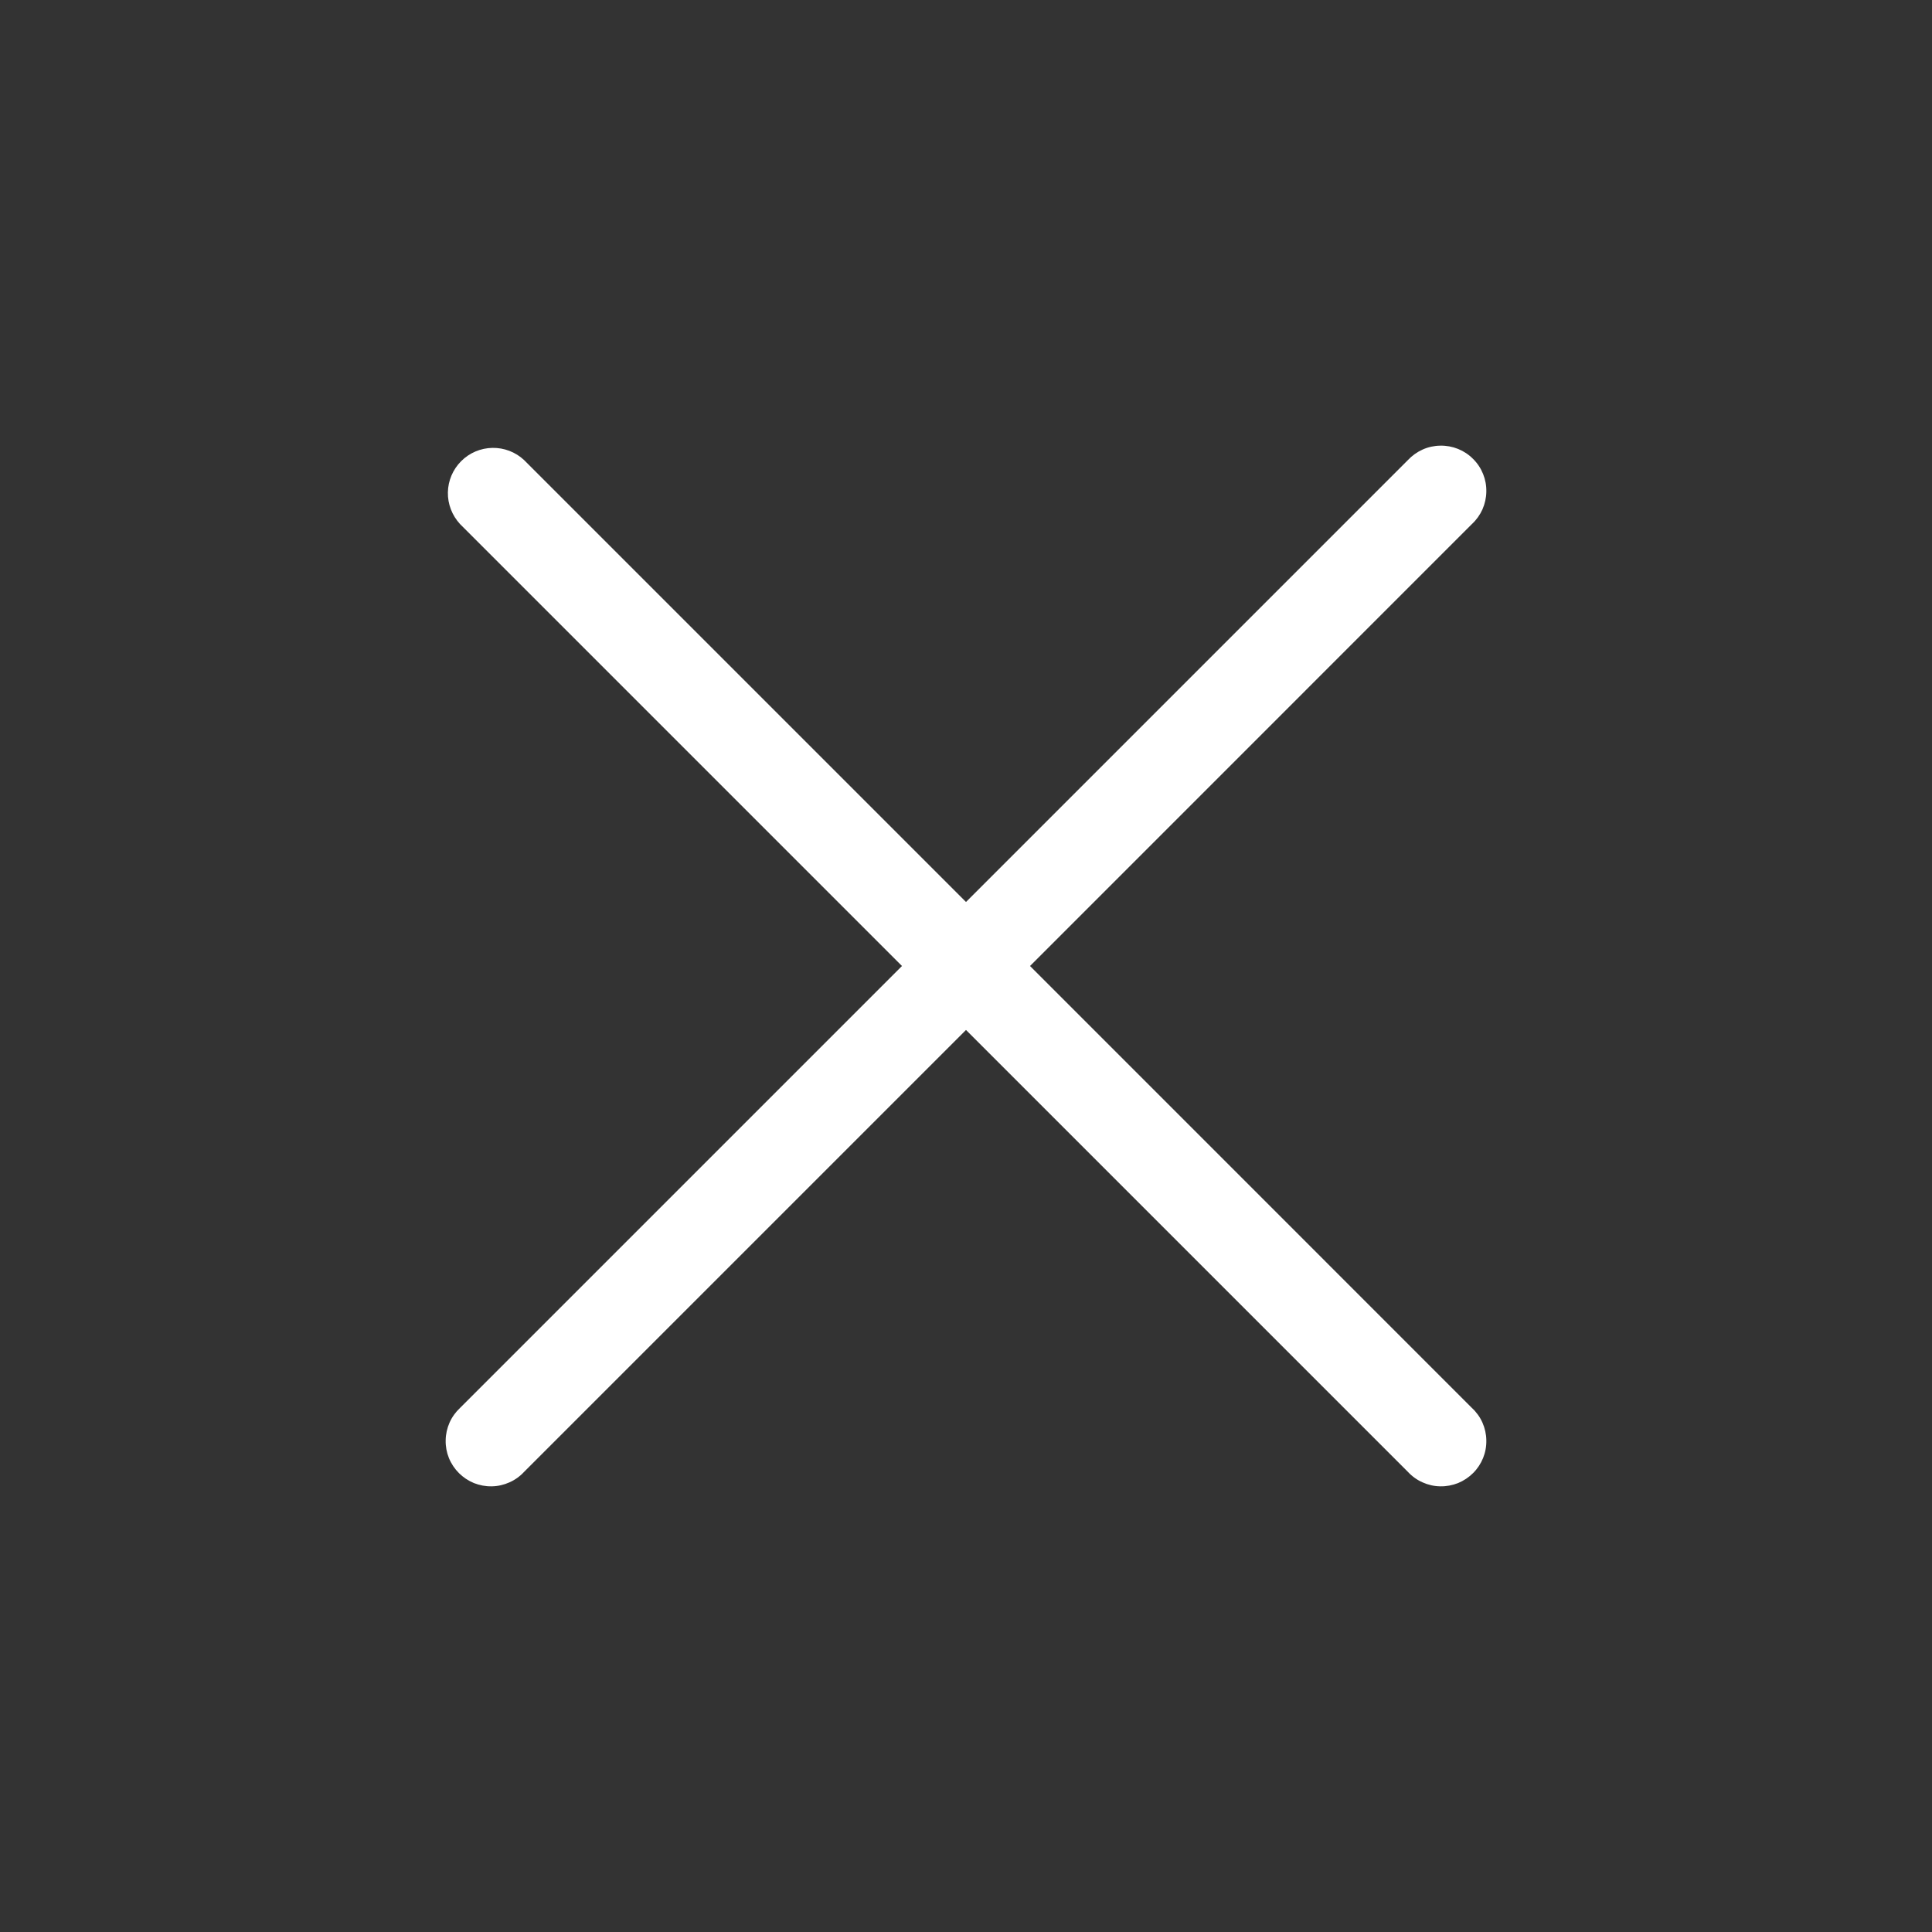
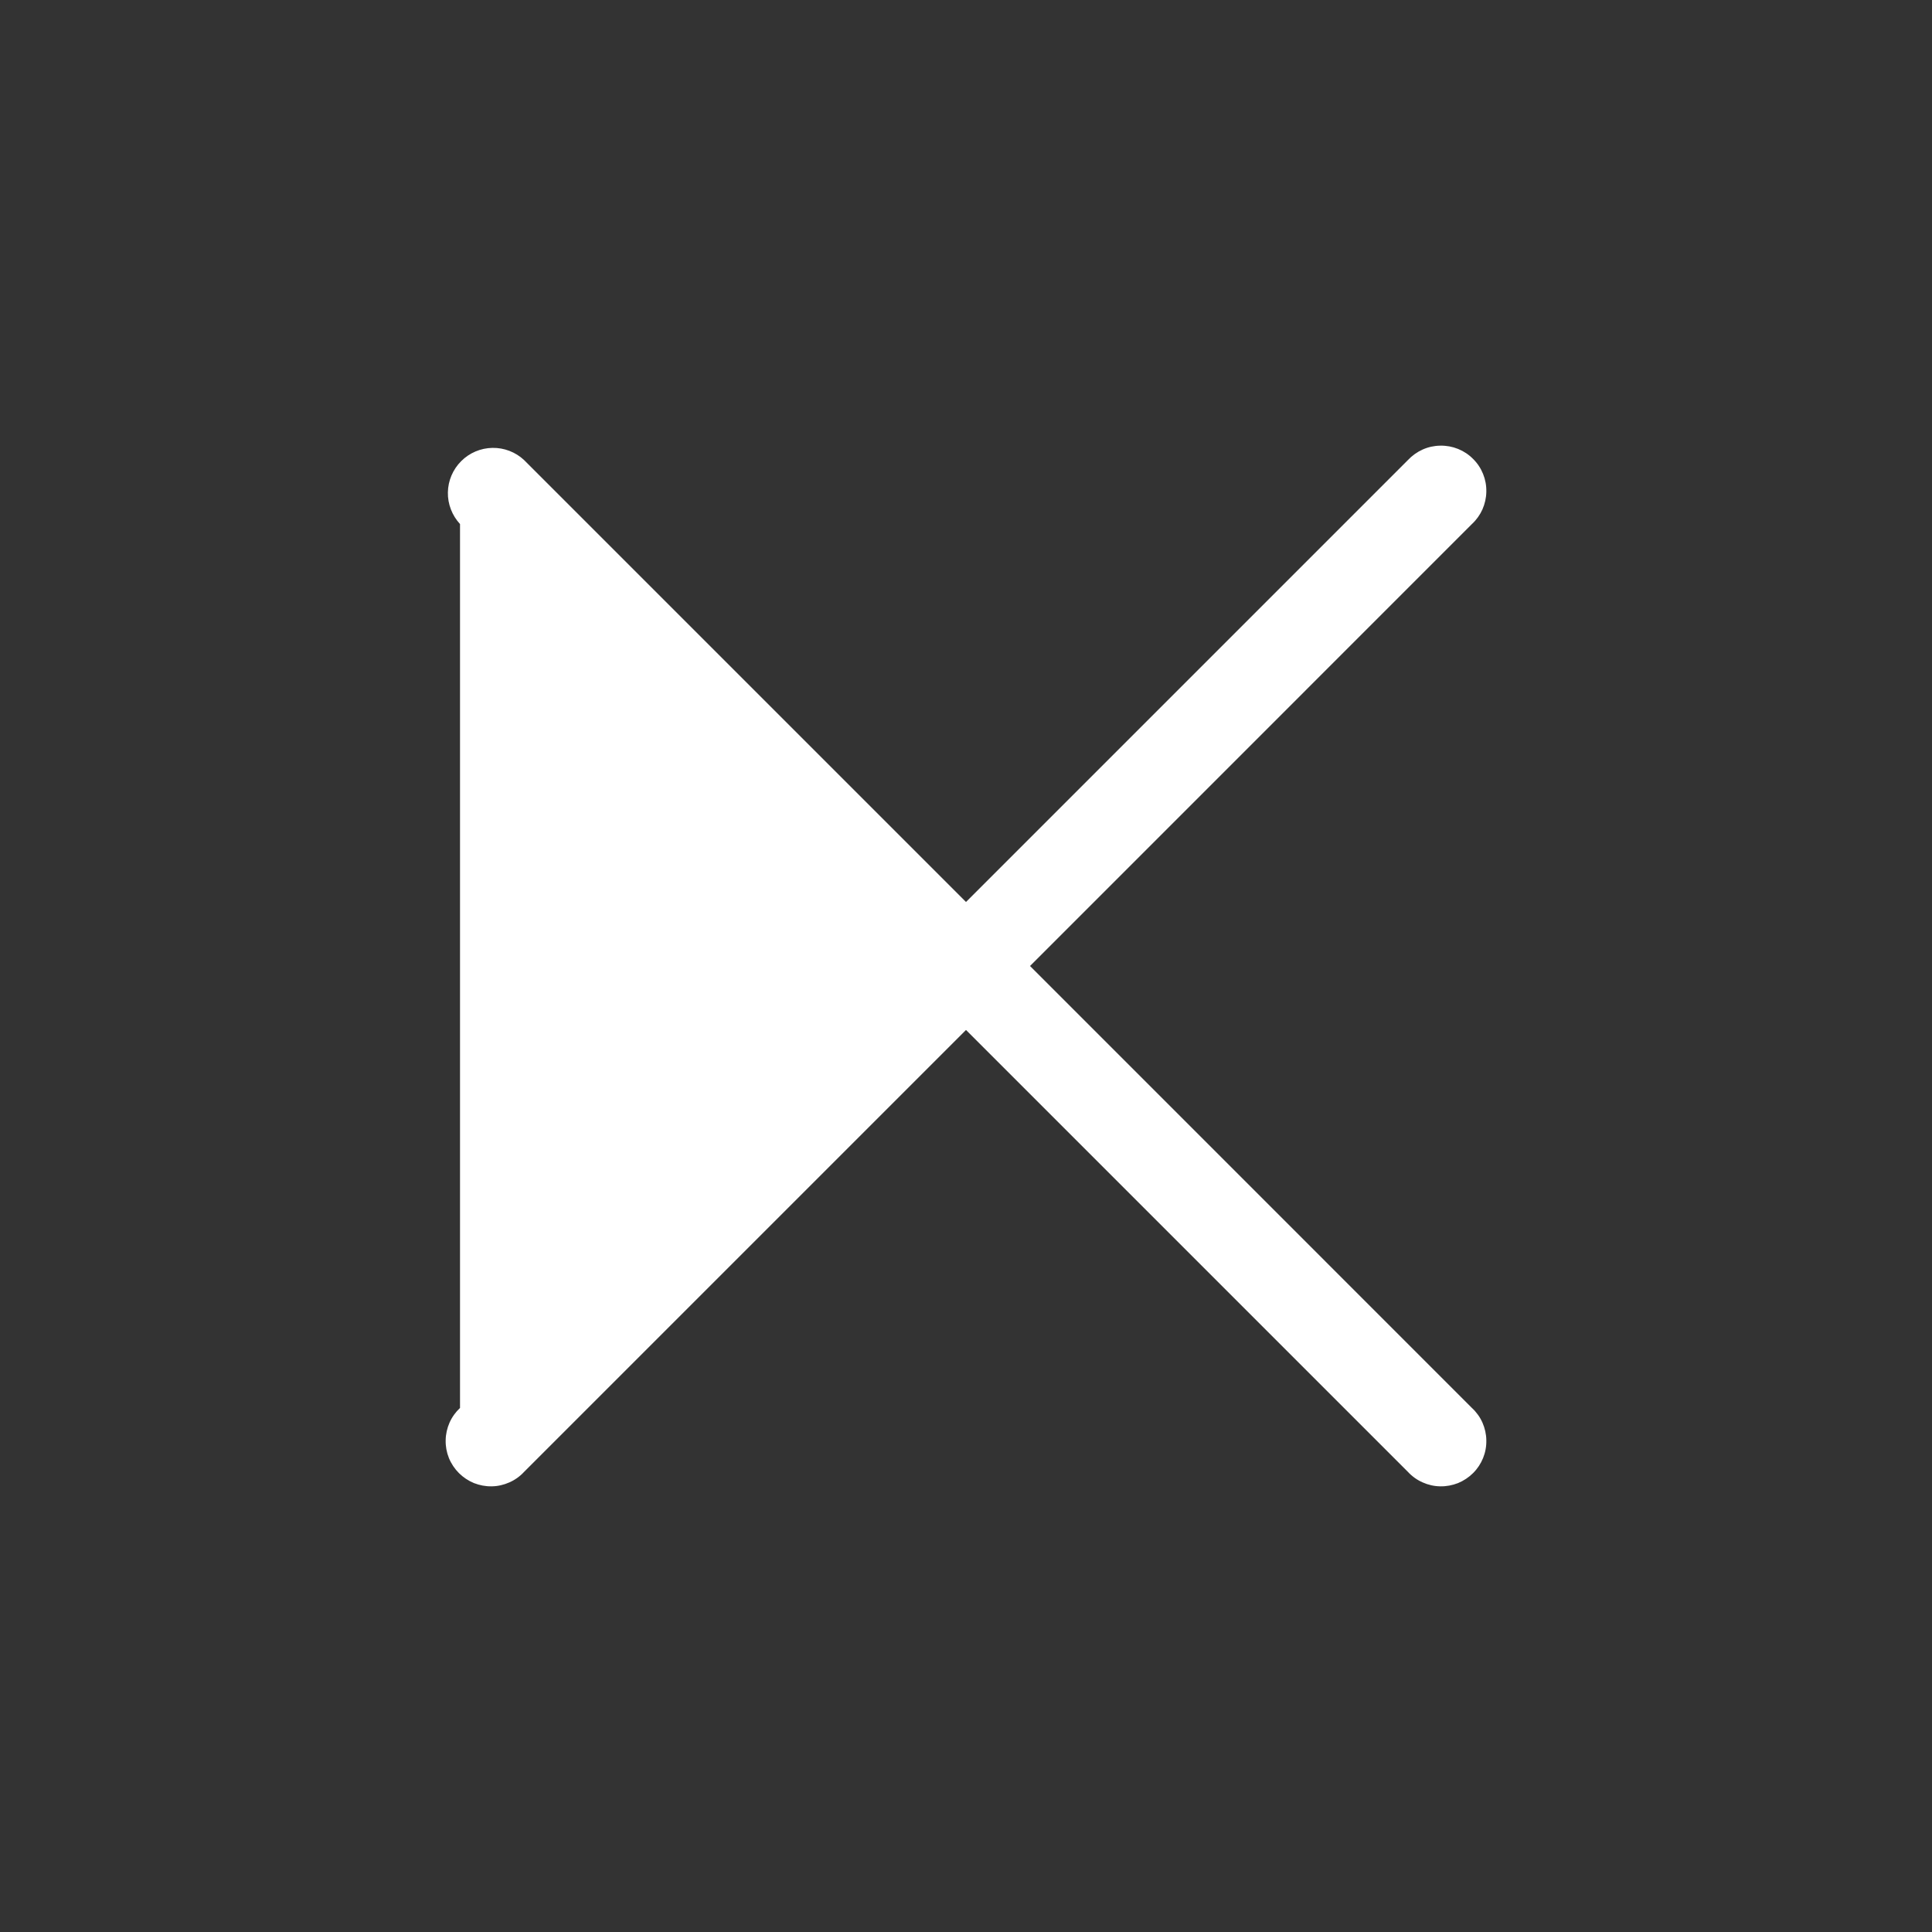
<svg xmlns="http://www.w3.org/2000/svg" width="28" height="28" viewBox="0 0 28 28" fill="none">
  <rect x="0" y="0" width="28" height="28" fill="#333333" stroke="none" />
-   <path d="M14.928 14L21.332 7.595C21.397 7.535 21.449 7.462 21.485 7.382C21.52 7.301 21.54 7.214 21.541 7.126C21.543 7.038 21.527 6.951 21.494 6.869C21.461 6.787 21.412 6.713 21.349 6.651C21.287 6.588 21.213 6.539 21.131 6.506C21.049 6.473 20.962 6.457 20.873 6.459C20.785 6.46 20.698 6.479 20.618 6.515C20.538 6.551 20.465 6.603 20.405 6.667L14 13.072L7.595 6.667C7.471 6.551 7.306 6.488 7.136 6.491C6.966 6.494 6.804 6.563 6.684 6.683C6.563 6.804 6.494 6.966 6.491 7.136C6.488 7.306 6.552 7.47 6.667 7.595L13.072 14L6.667 20.405C6.603 20.465 6.551 20.537 6.515 20.618C6.48 20.698 6.46 20.785 6.459 20.873C6.457 20.962 6.473 21.049 6.506 21.131C6.539 21.212 6.589 21.287 6.651 21.349C6.713 21.411 6.787 21.46 6.869 21.494C6.951 21.526 7.038 21.543 7.126 21.541C7.215 21.54 7.301 21.52 7.382 21.484C7.462 21.449 7.535 21.397 7.595 21.332L14 14.927L20.405 21.332C20.465 21.397 20.538 21.449 20.618 21.484C20.698 21.52 20.785 21.54 20.873 21.541C20.962 21.543 21.049 21.526 21.131 21.494C21.213 21.46 21.287 21.411 21.349 21.349C21.412 21.287 21.461 21.212 21.494 21.131C21.527 21.049 21.543 20.962 21.541 20.873C21.54 20.785 21.52 20.698 21.485 20.618C21.449 20.537 21.397 20.465 21.332 20.405L14.928 14Z" fill="white" />
+   <path d="M14.928 14L21.332 7.595C21.397 7.535 21.449 7.462 21.485 7.382C21.52 7.301 21.54 7.214 21.541 7.126C21.543 7.038 21.527 6.951 21.494 6.869C21.461 6.787 21.412 6.713 21.349 6.651C21.287 6.588 21.213 6.539 21.131 6.506C21.049 6.473 20.962 6.457 20.873 6.459C20.785 6.46 20.698 6.479 20.618 6.515C20.538 6.551 20.465 6.603 20.405 6.667L14 13.072L7.595 6.667C7.471 6.551 7.306 6.488 7.136 6.491C6.966 6.494 6.804 6.563 6.684 6.683C6.563 6.804 6.494 6.966 6.491 7.136C6.488 7.306 6.552 7.47 6.667 7.595L6.667 20.405C6.603 20.465 6.551 20.537 6.515 20.618C6.48 20.698 6.46 20.785 6.459 20.873C6.457 20.962 6.473 21.049 6.506 21.131C6.539 21.212 6.589 21.287 6.651 21.349C6.713 21.411 6.787 21.46 6.869 21.494C6.951 21.526 7.038 21.543 7.126 21.541C7.215 21.54 7.301 21.52 7.382 21.484C7.462 21.449 7.535 21.397 7.595 21.332L14 14.927L20.405 21.332C20.465 21.397 20.538 21.449 20.618 21.484C20.698 21.52 20.785 21.54 20.873 21.541C20.962 21.543 21.049 21.526 21.131 21.494C21.213 21.46 21.287 21.411 21.349 21.349C21.412 21.287 21.461 21.212 21.494 21.131C21.527 21.049 21.543 20.962 21.541 20.873C21.54 20.785 21.52 20.698 21.485 20.618C21.449 20.537 21.397 20.465 21.332 20.405L14.928 14Z" fill="white" />
</svg>